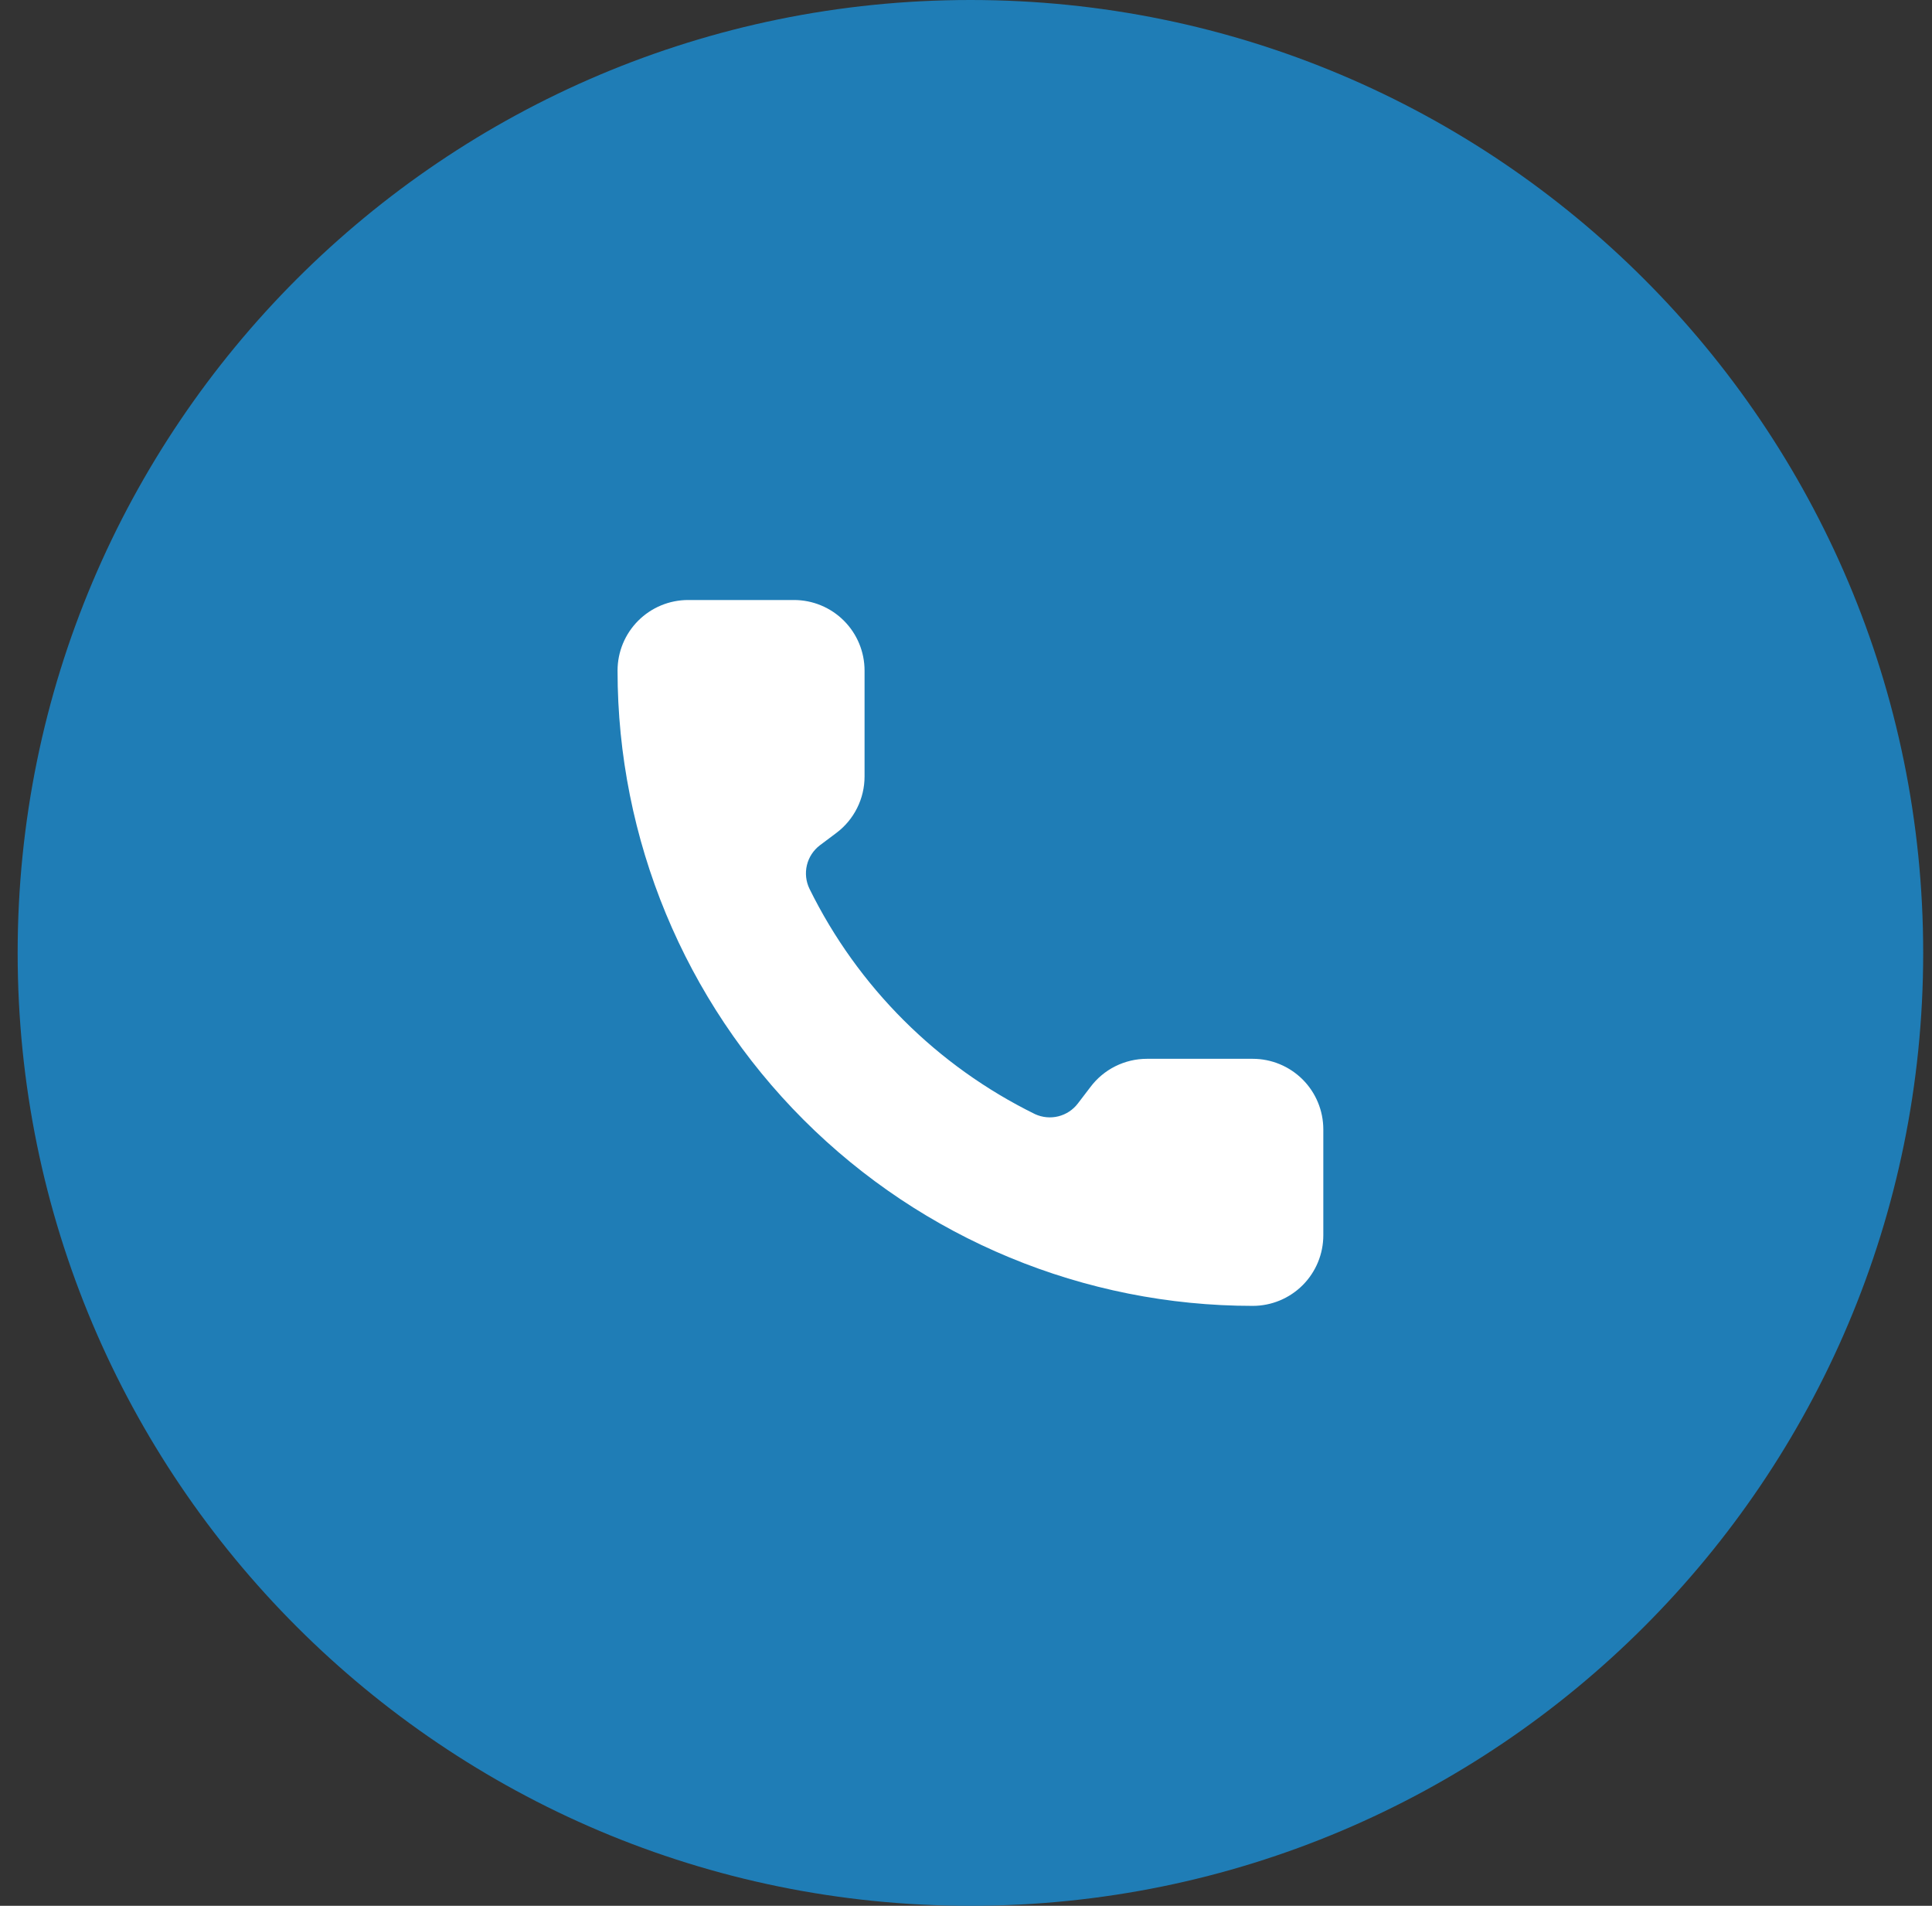
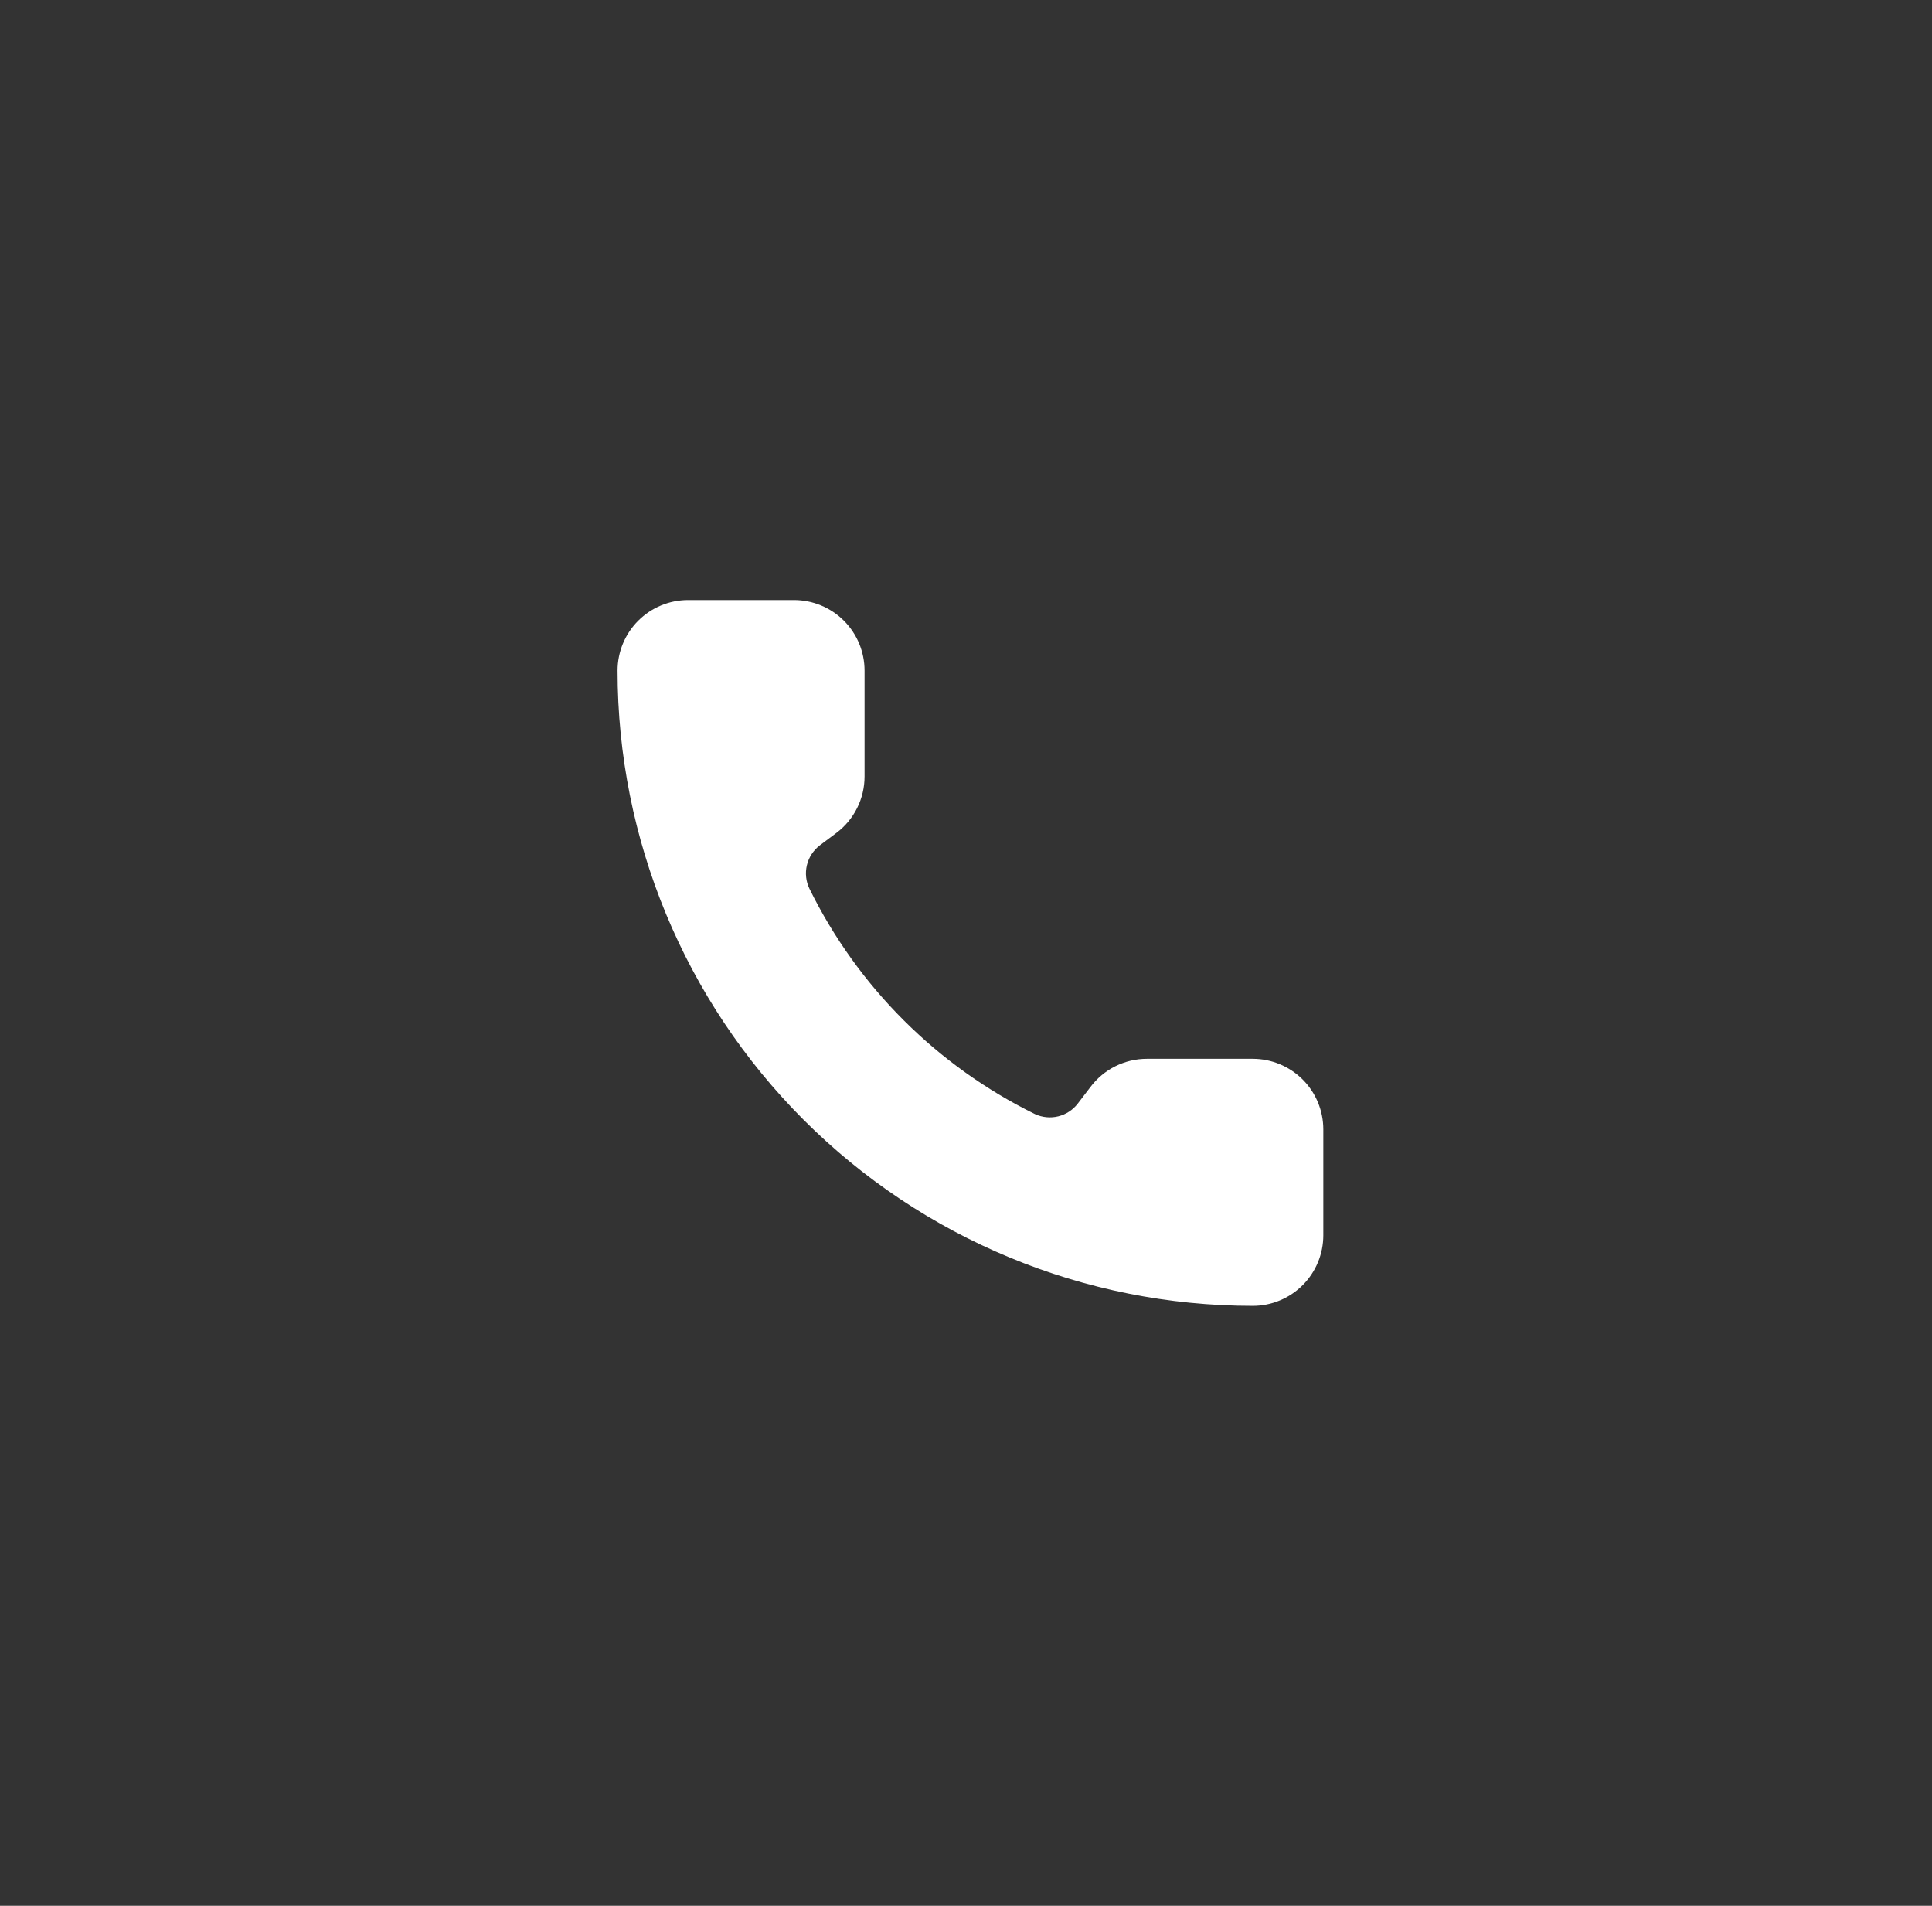
<svg xmlns="http://www.w3.org/2000/svg" width="73" height="72" viewBox="0 0 73 72" fill="none">
  <rect x="0" y="0" width="73" height="72" fill="#333333" stroke="none" />
-   <path d="M0.667 36C0.667 16.118 16.785 0 36.667 0V0C56.549 0 72.667 16.118 72.667 36V36C72.667 55.882 56.549 72 36.667 72V72C16.785 72 0.667 55.882 0.667 36V36Z" fill="#1F7DB6" />
  <path d="M39.11 42.092C39.385 42.218 39.696 42.247 39.99 42.174C40.284 42.1 40.544 41.929 40.727 41.688L41.201 41.068C41.449 40.737 41.771 40.468 42.141 40.283C42.512 40.098 42.92 40.001 43.334 40.001H47.334C48.041 40.001 48.719 40.282 49.22 40.782C49.72 41.282 50.001 41.961 50.001 42.668V46.668C50.001 47.375 49.72 48.053 49.22 48.554C48.719 49.054 48.041 49.335 47.334 49.335C40.969 49.335 34.864 46.806 30.363 42.305C25.863 37.804 23.334 31.7 23.334 25.335C23.334 24.627 23.615 23.949 24.115 23.449C24.615 22.949 25.293 22.668 26.001 22.668H30.001C30.708 22.668 31.386 22.949 31.886 23.449C32.386 23.949 32.667 24.627 32.667 25.335V29.335C32.667 29.749 32.571 30.157 32.386 30.527C32.201 30.898 31.932 31.22 31.601 31.468L30.977 31.936C30.732 32.123 30.559 32.389 30.488 32.688C30.417 32.988 30.452 33.303 30.587 33.58C32.41 37.281 35.407 40.274 39.11 42.092Z" fill="white" />
</svg>